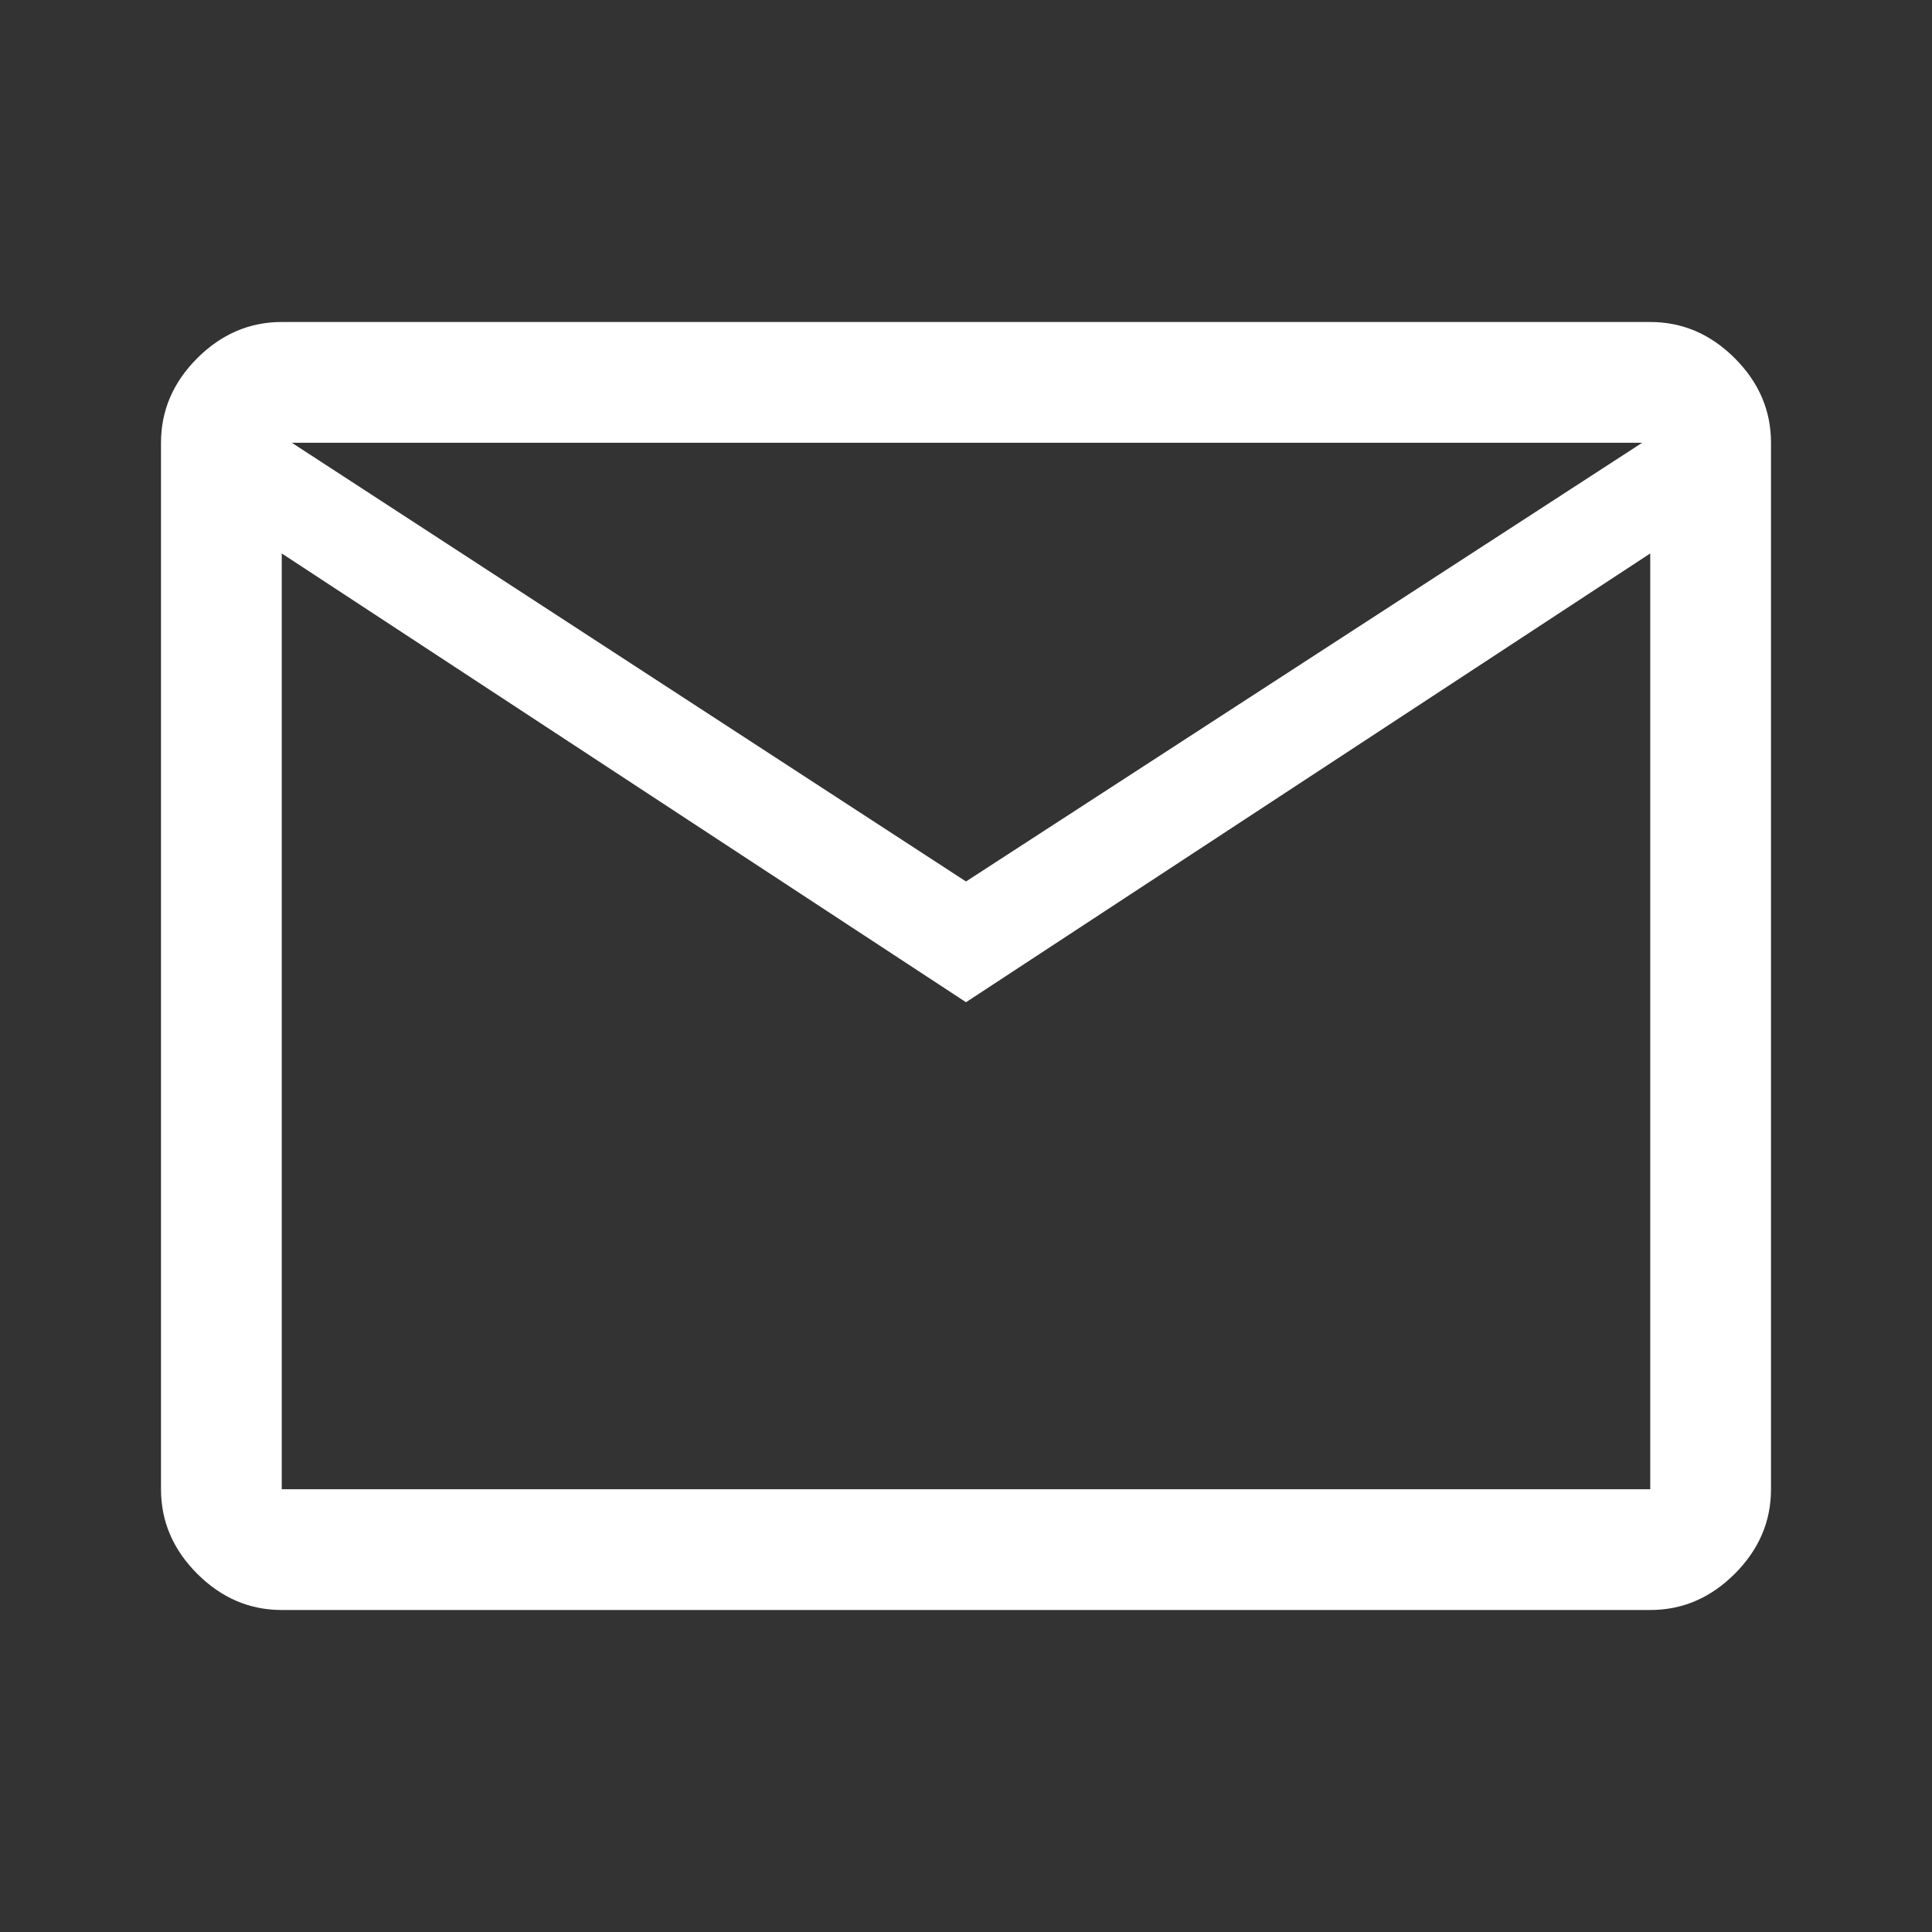
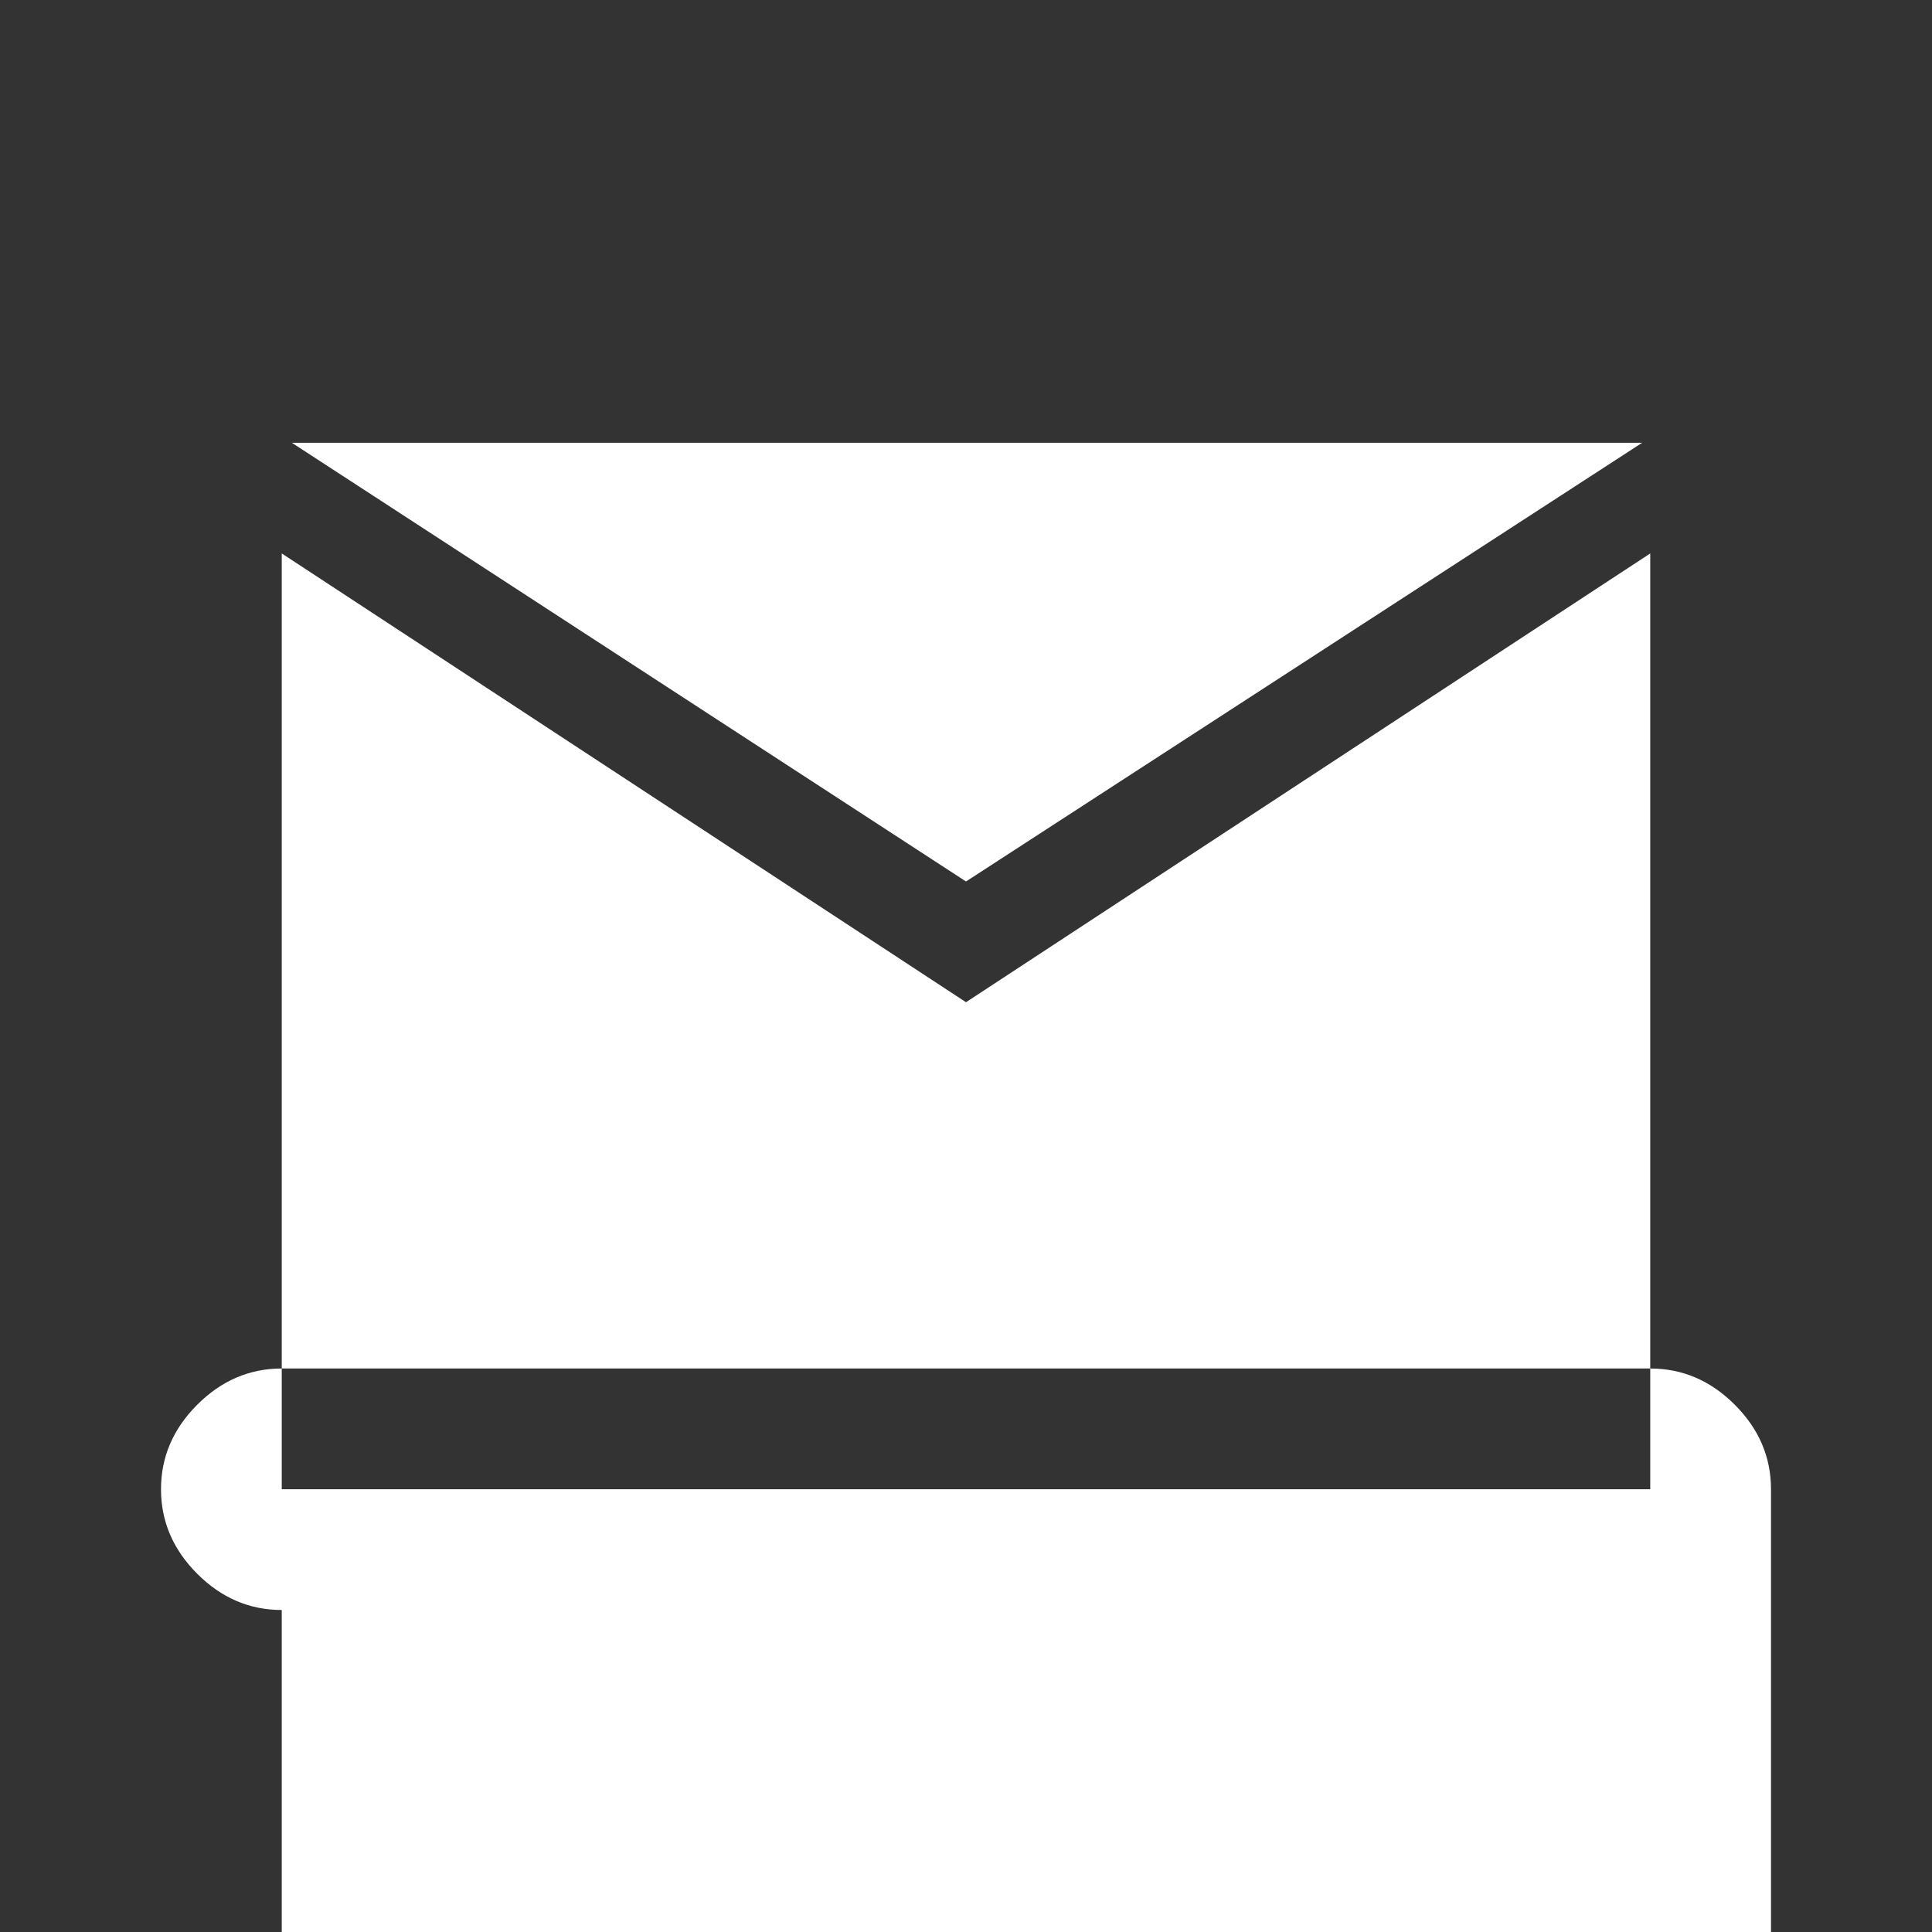
<svg xmlns="http://www.w3.org/2000/svg" height="24px" viewBox="0 -960 960 960" width="24px" fill="#fff">
  <rect x="0" y="-960" width="960" height="960" fill="#333333" stroke="none" />
-   <path d="M140-160q-24 0-42-18t-18-42v-520q0-24 18-42t42-18h680q24 0 42 18t18 42v520q0 24-18 42t-42 18H140Zm340-302L140-685v465h680v-465L480-462Zm0-60 336-218H145l335 218ZM140-685v-55 520-465Z" />
+   <path d="M140-160q-24 0-42-18t-18-42q0-24 18-42t42-18h680q24 0 42 18t18 42v520q0 24-18 42t-42 18H140Zm340-302L140-685v465h680v-465L480-462Zm0-60 336-218H145l335 218ZM140-685v-55 520-465Z" />
</svg>